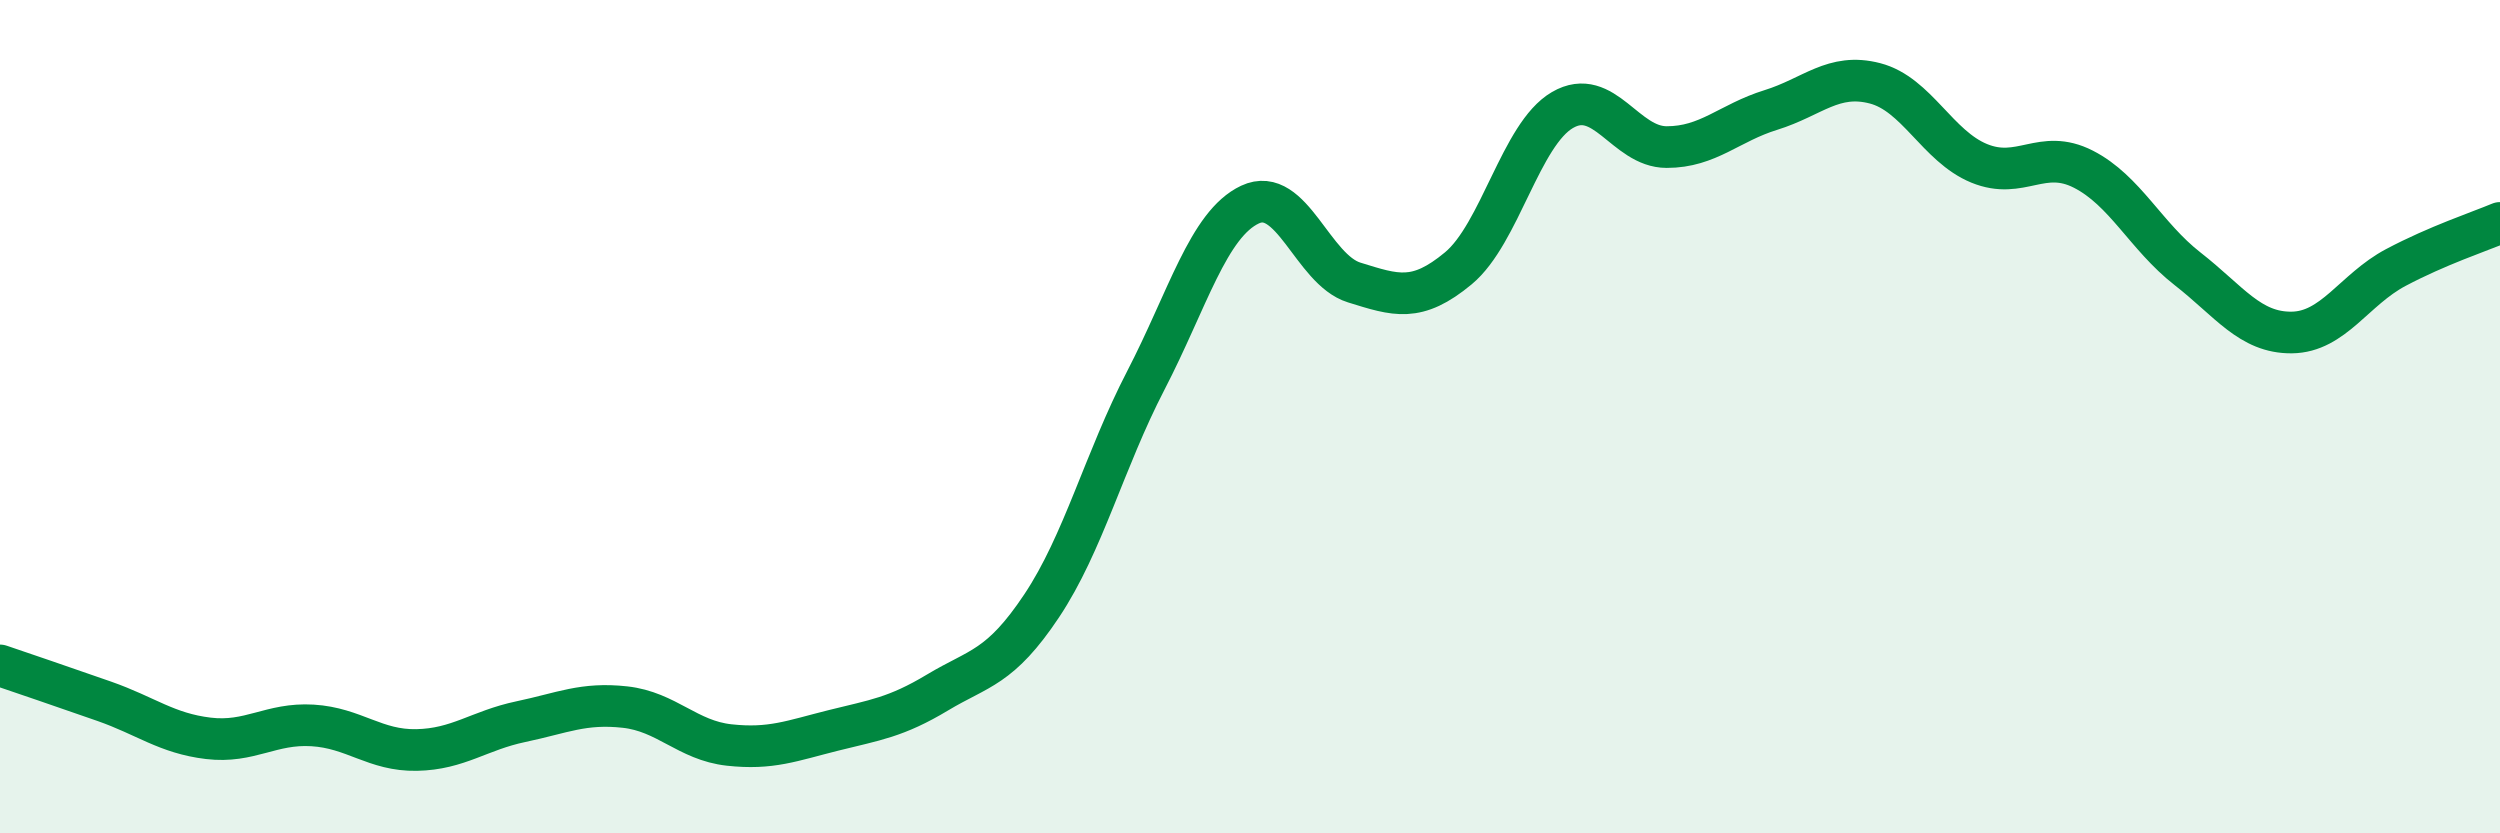
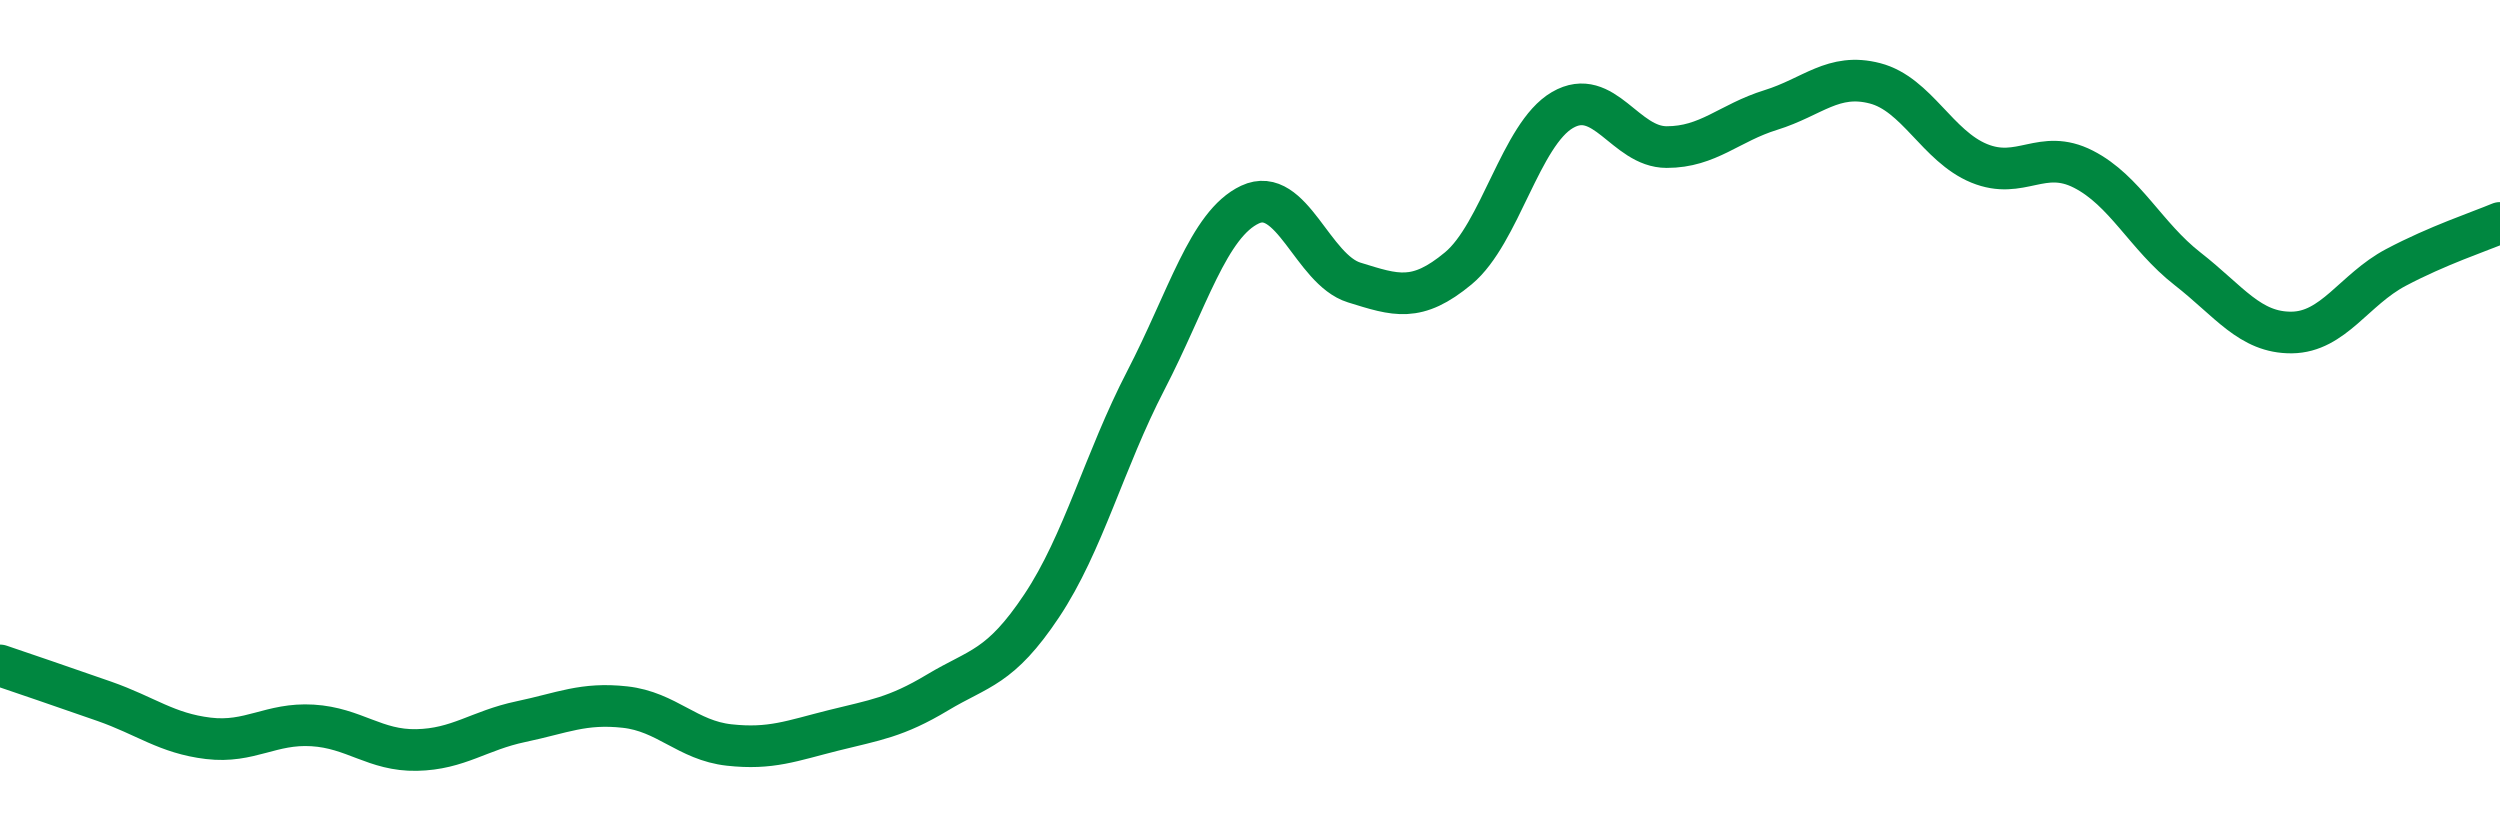
<svg xmlns="http://www.w3.org/2000/svg" width="60" height="20" viewBox="0 0 60 20">
-   <path d="M 0,15.97 C 0.5,16.14 1.5,16.48 2.5,16.83 C 3.5,17.18 4,17.6 5,17.72 C 6,17.84 6.5,17.35 7.5,17.41 C 8.5,17.47 9,18.02 10,18 C 11,17.98 11.5,17.53 12.5,17.32 C 13.5,17.11 14,16.86 15,16.97 C 16,17.08 16.5,17.77 17.5,17.88 C 18.5,17.99 19,17.78 20,17.53 C 21,17.28 21.5,17.22 22.5,16.62 C 23.5,16.02 24,16.04 25,14.54 C 26,13.04 26.5,11.06 27.5,9.13 C 28.5,7.2 29,5.38 30,4.91 C 31,4.44 31.5,6.47 32.5,6.78 C 33.5,7.09 34,7.27 35,6.44 C 36,5.61 36.5,3.22 37.5,2.64 C 38.5,2.06 39,3.53 40,3.53 C 41,3.53 41.5,2.95 42.5,2.64 C 43.5,2.33 44,1.74 45,2 C 46,2.26 46.5,3.51 47.5,3.92 C 48.5,4.33 49,3.55 50,4.06 C 51,4.57 51.5,5.67 52.5,6.45 C 53.5,7.23 54,7.99 55,7.98 C 56,7.97 56.5,6.95 57.5,6.42 C 58.5,5.89 59.5,5.56 60,5.35L60 20L0 20Z" fill="#008740" opacity="0.1" stroke-linecap="round" stroke-linejoin="round" />
  <path d="M 0,15.97 C 0.5,16.14 1.5,16.48 2.5,16.83 C 3.5,17.18 4,17.6 5,17.72 C 6,17.84 6.5,17.35 7.5,17.41 C 8.5,17.47 9,18.02 10,18 C 11,17.98 11.5,17.53 12.5,17.32 C 13.5,17.11 14,16.86 15,16.97 C 16,17.08 16.5,17.77 17.5,17.88 C 18.5,17.99 19,17.78 20,17.53 C 21,17.28 21.5,17.22 22.5,16.62 C 23.5,16.02 24,16.04 25,14.54 C 26,13.04 26.5,11.06 27.5,9.13 C 28.5,7.2 29,5.38 30,4.91 C 31,4.44 31.5,6.47 32.5,6.78 C 33.5,7.09 34,7.27 35,6.44 C 36,5.61 36.5,3.22 37.5,2.64 C 38.5,2.06 39,3.53 40,3.53 C 41,3.53 41.5,2.95 42.5,2.64 C 43.5,2.33 44,1.74 45,2 C 46,2.26 46.5,3.51 47.5,3.92 C 48.5,4.33 49,3.55 50,4.06 C 51,4.57 51.5,5.67 52.5,6.45 C 53.5,7.23 54,7.99 55,7.98 C 56,7.97 56.5,6.95 57.5,6.42 C 58.5,5.89 59.5,5.56 60,5.35" stroke="#008740" stroke-width="1" fill="none" stroke-linecap="round" stroke-linejoin="round" />
</svg>